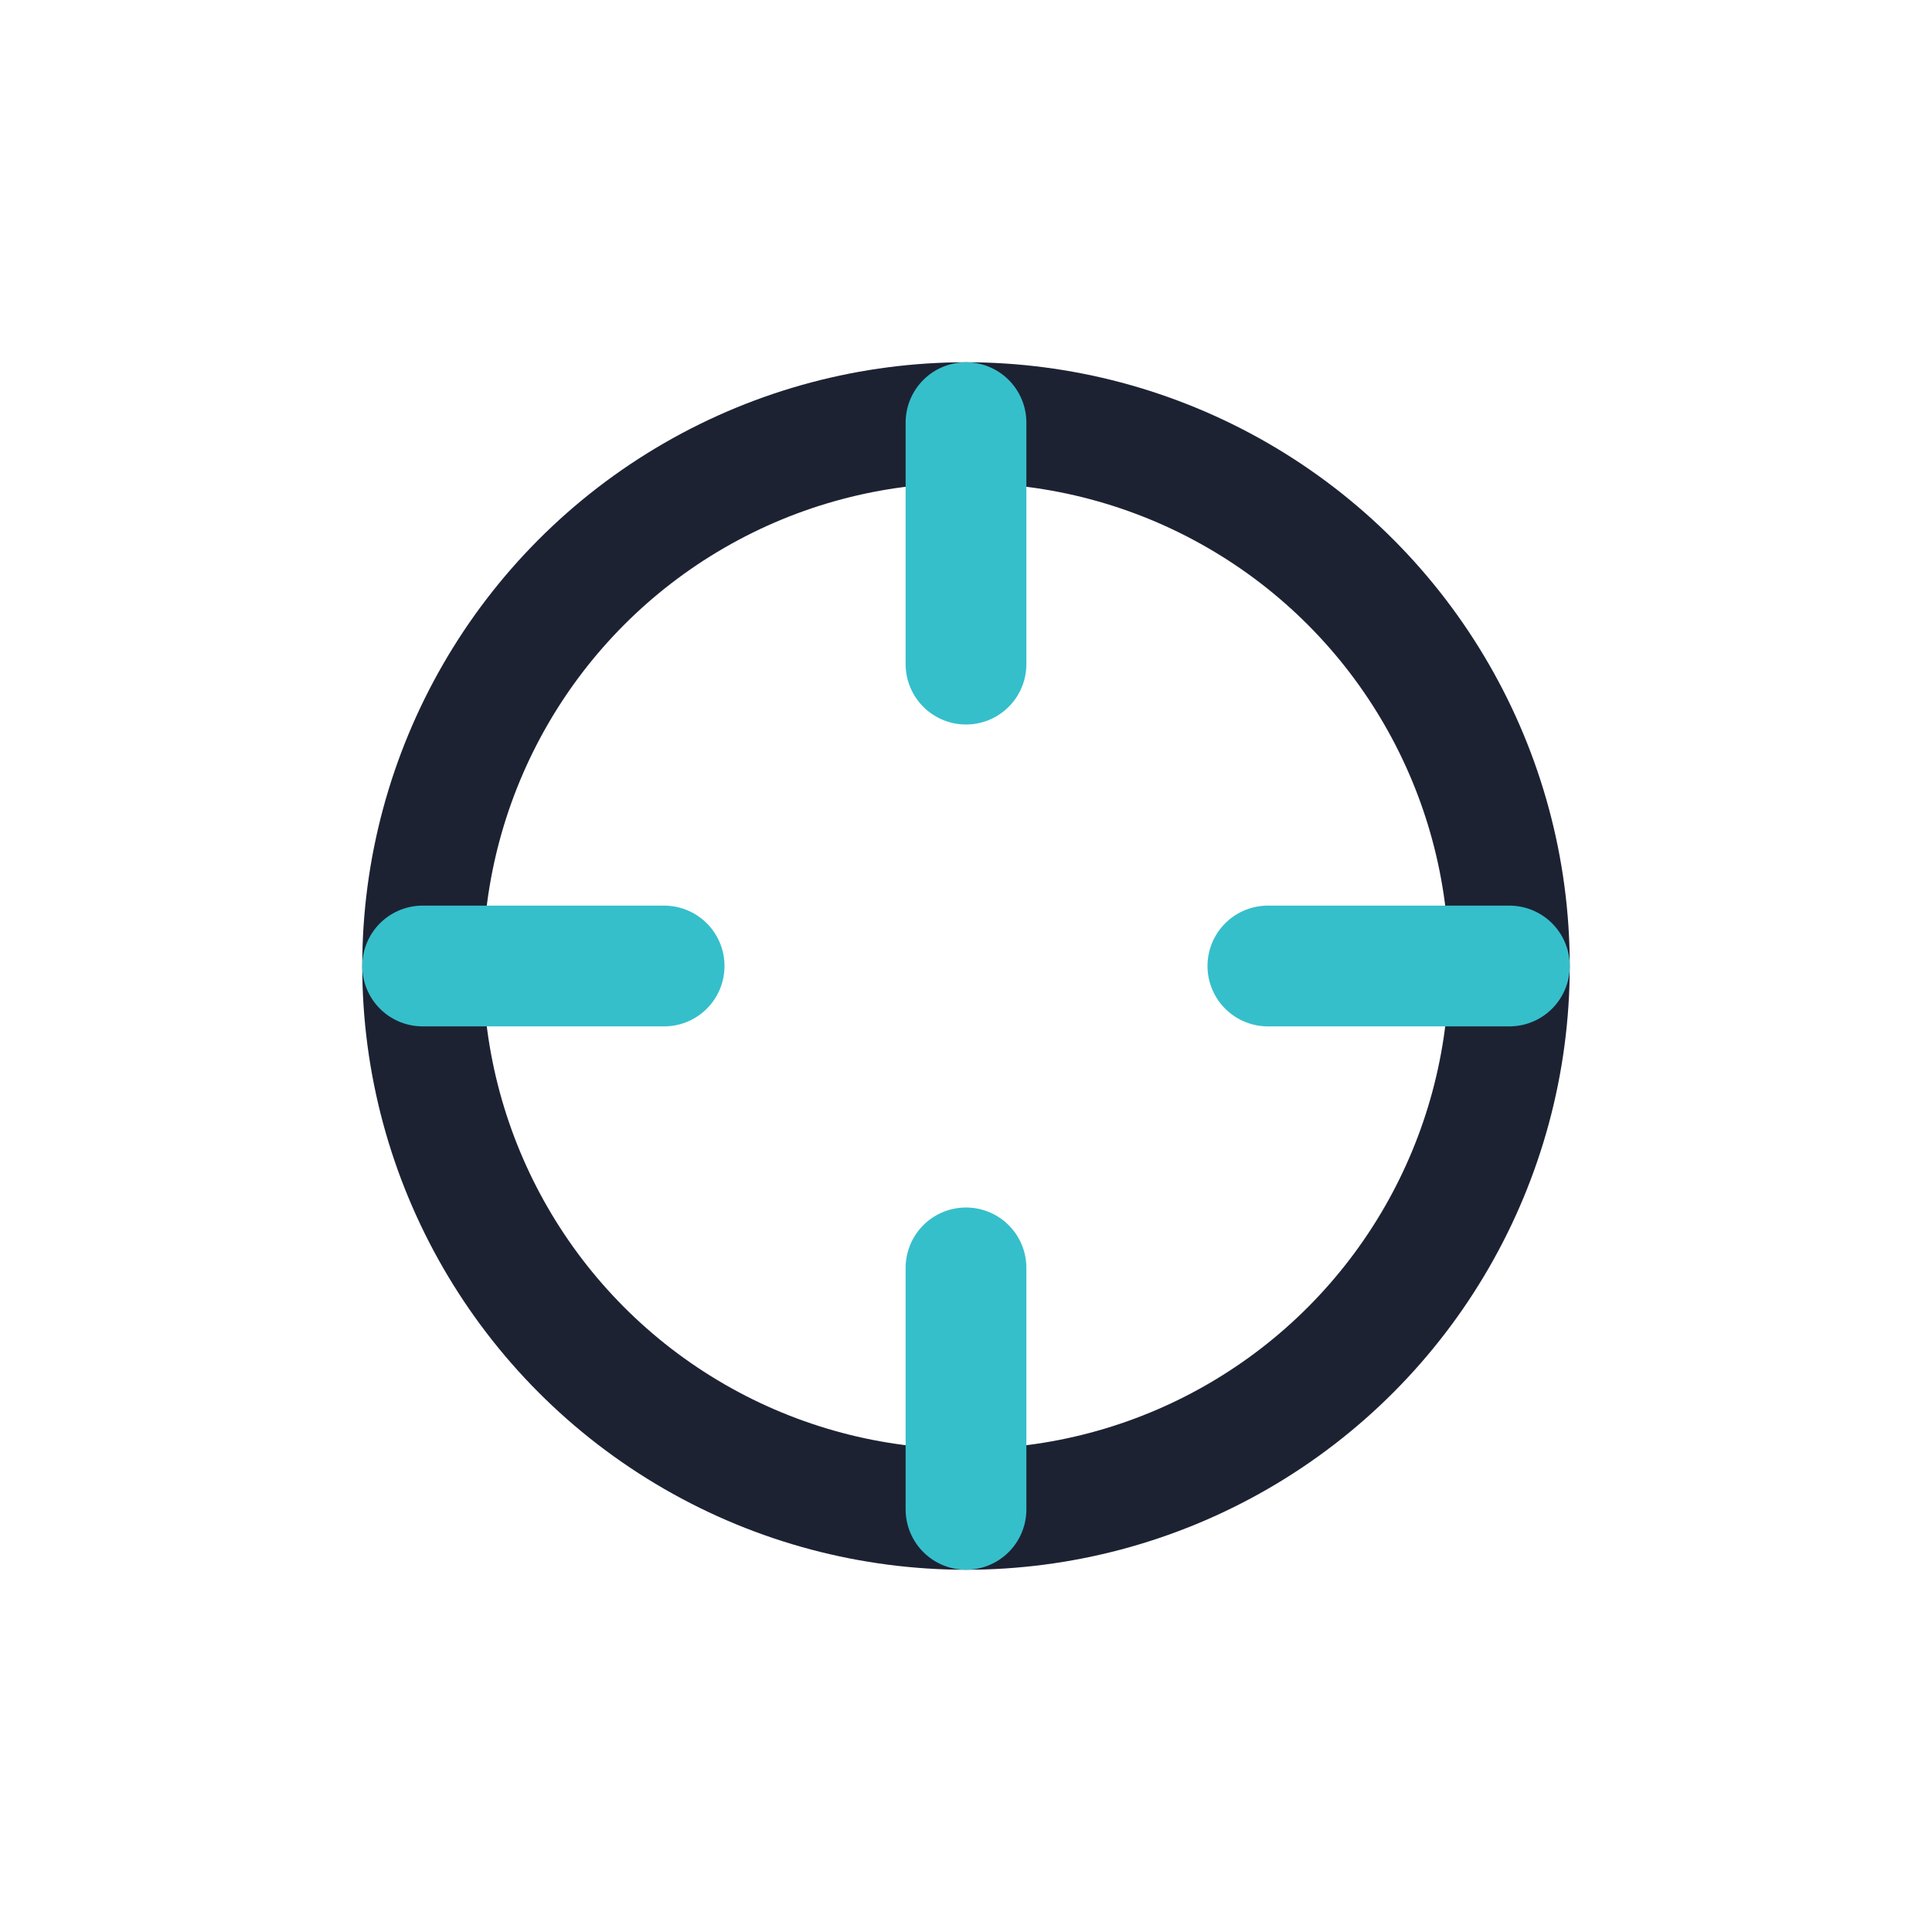
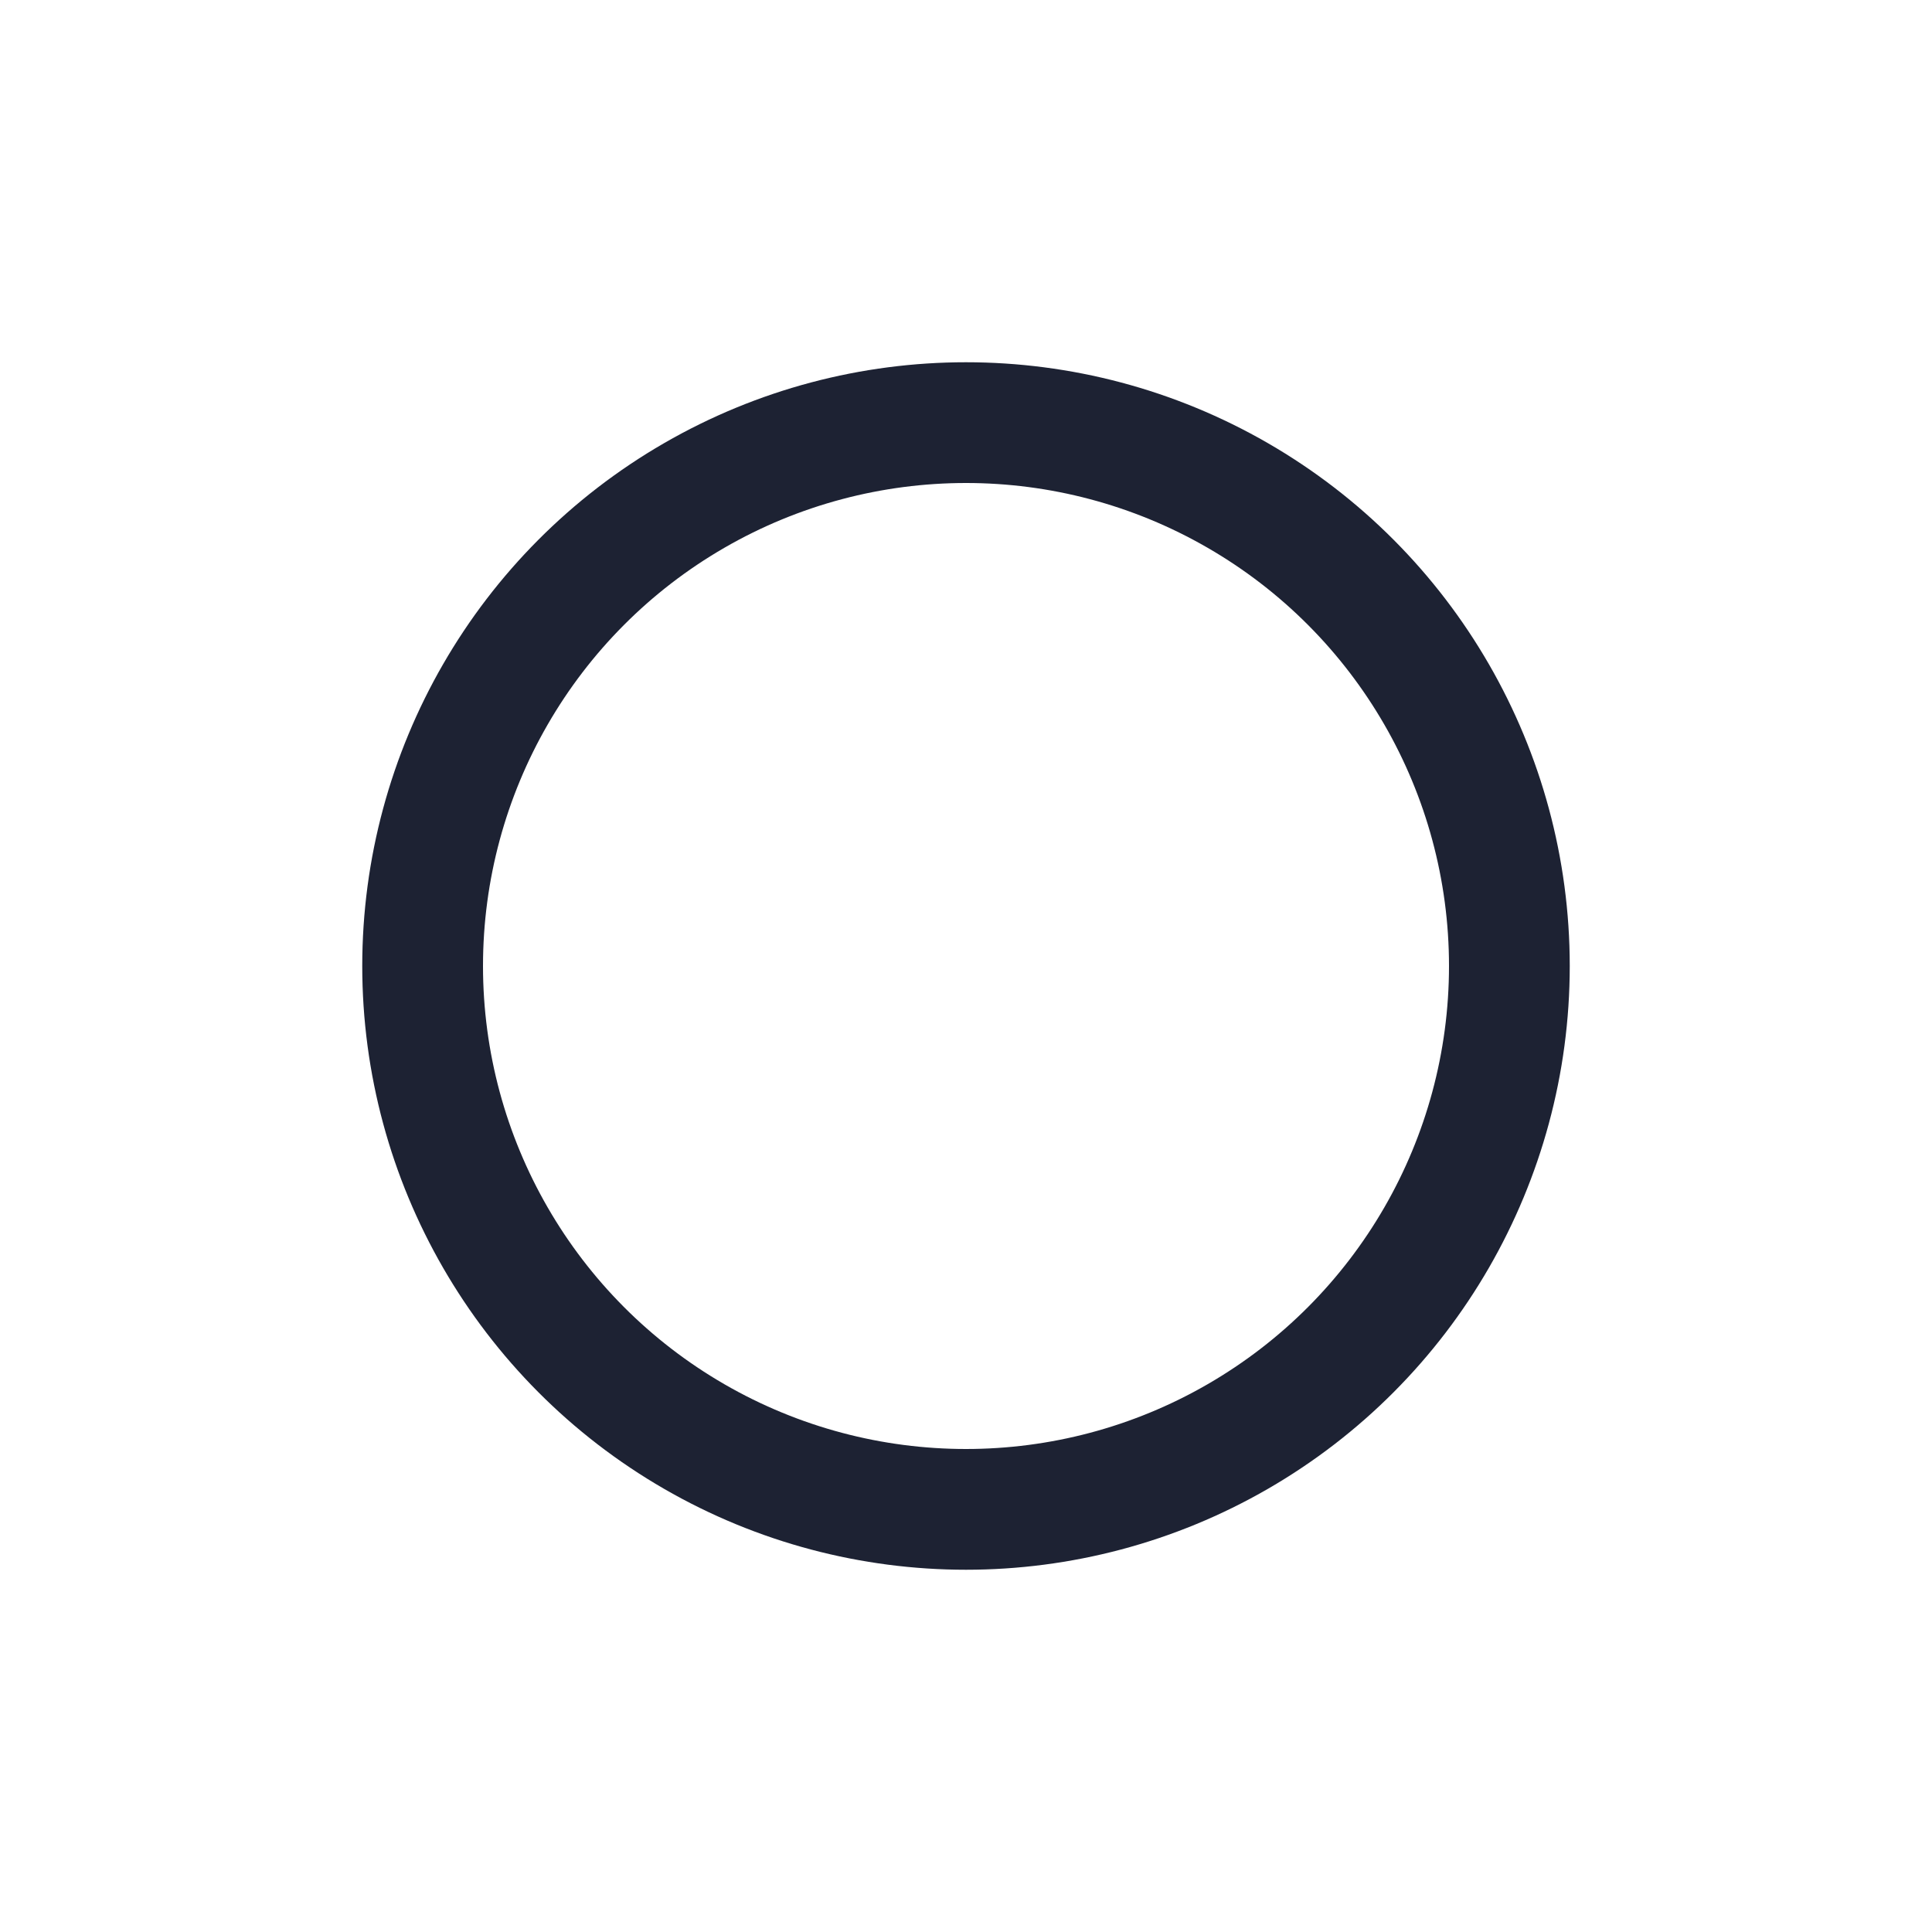
<svg xmlns="http://www.w3.org/2000/svg" width="32" height="32" viewBox="0 0 32 32">
  <circle cx="16" cy="16" r="9" stroke="#1D2233" stroke-width="2" fill="none" />
-   <path d="M16 7v4M16 21v4M7 16h4M21 16h4" stroke="#35BFCB" stroke-width="2" stroke-linecap="round" />
</svg>